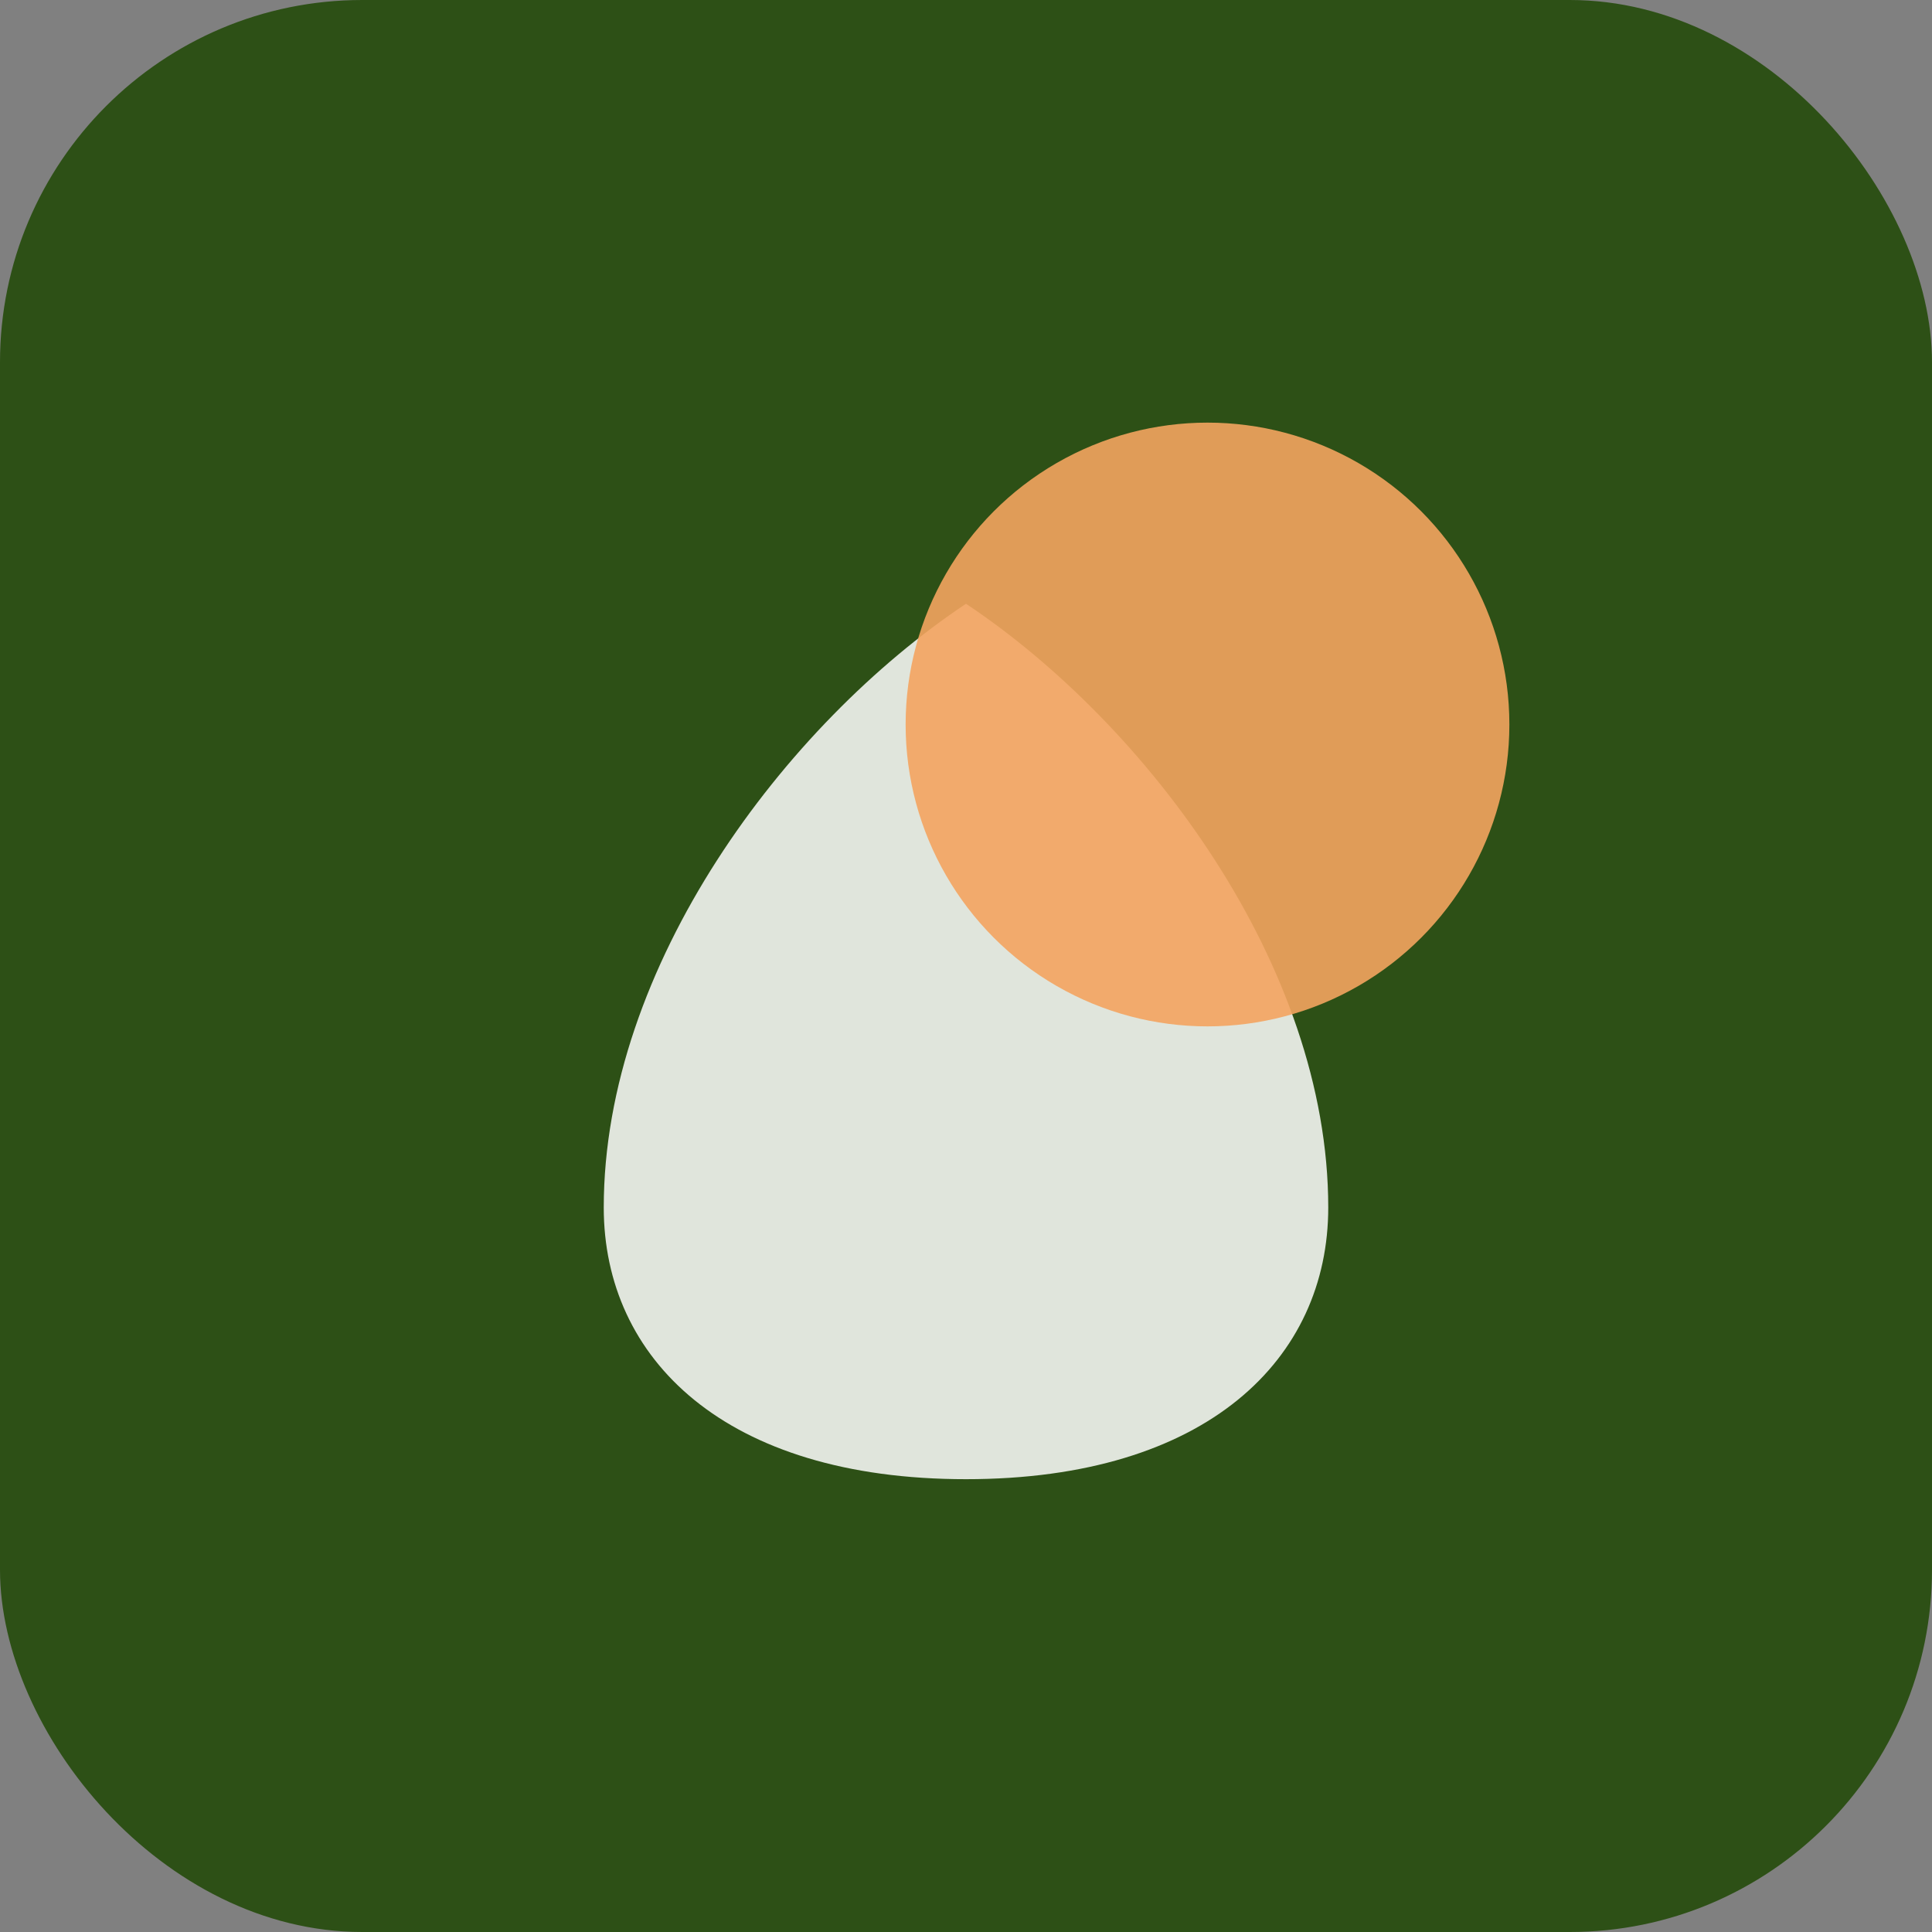
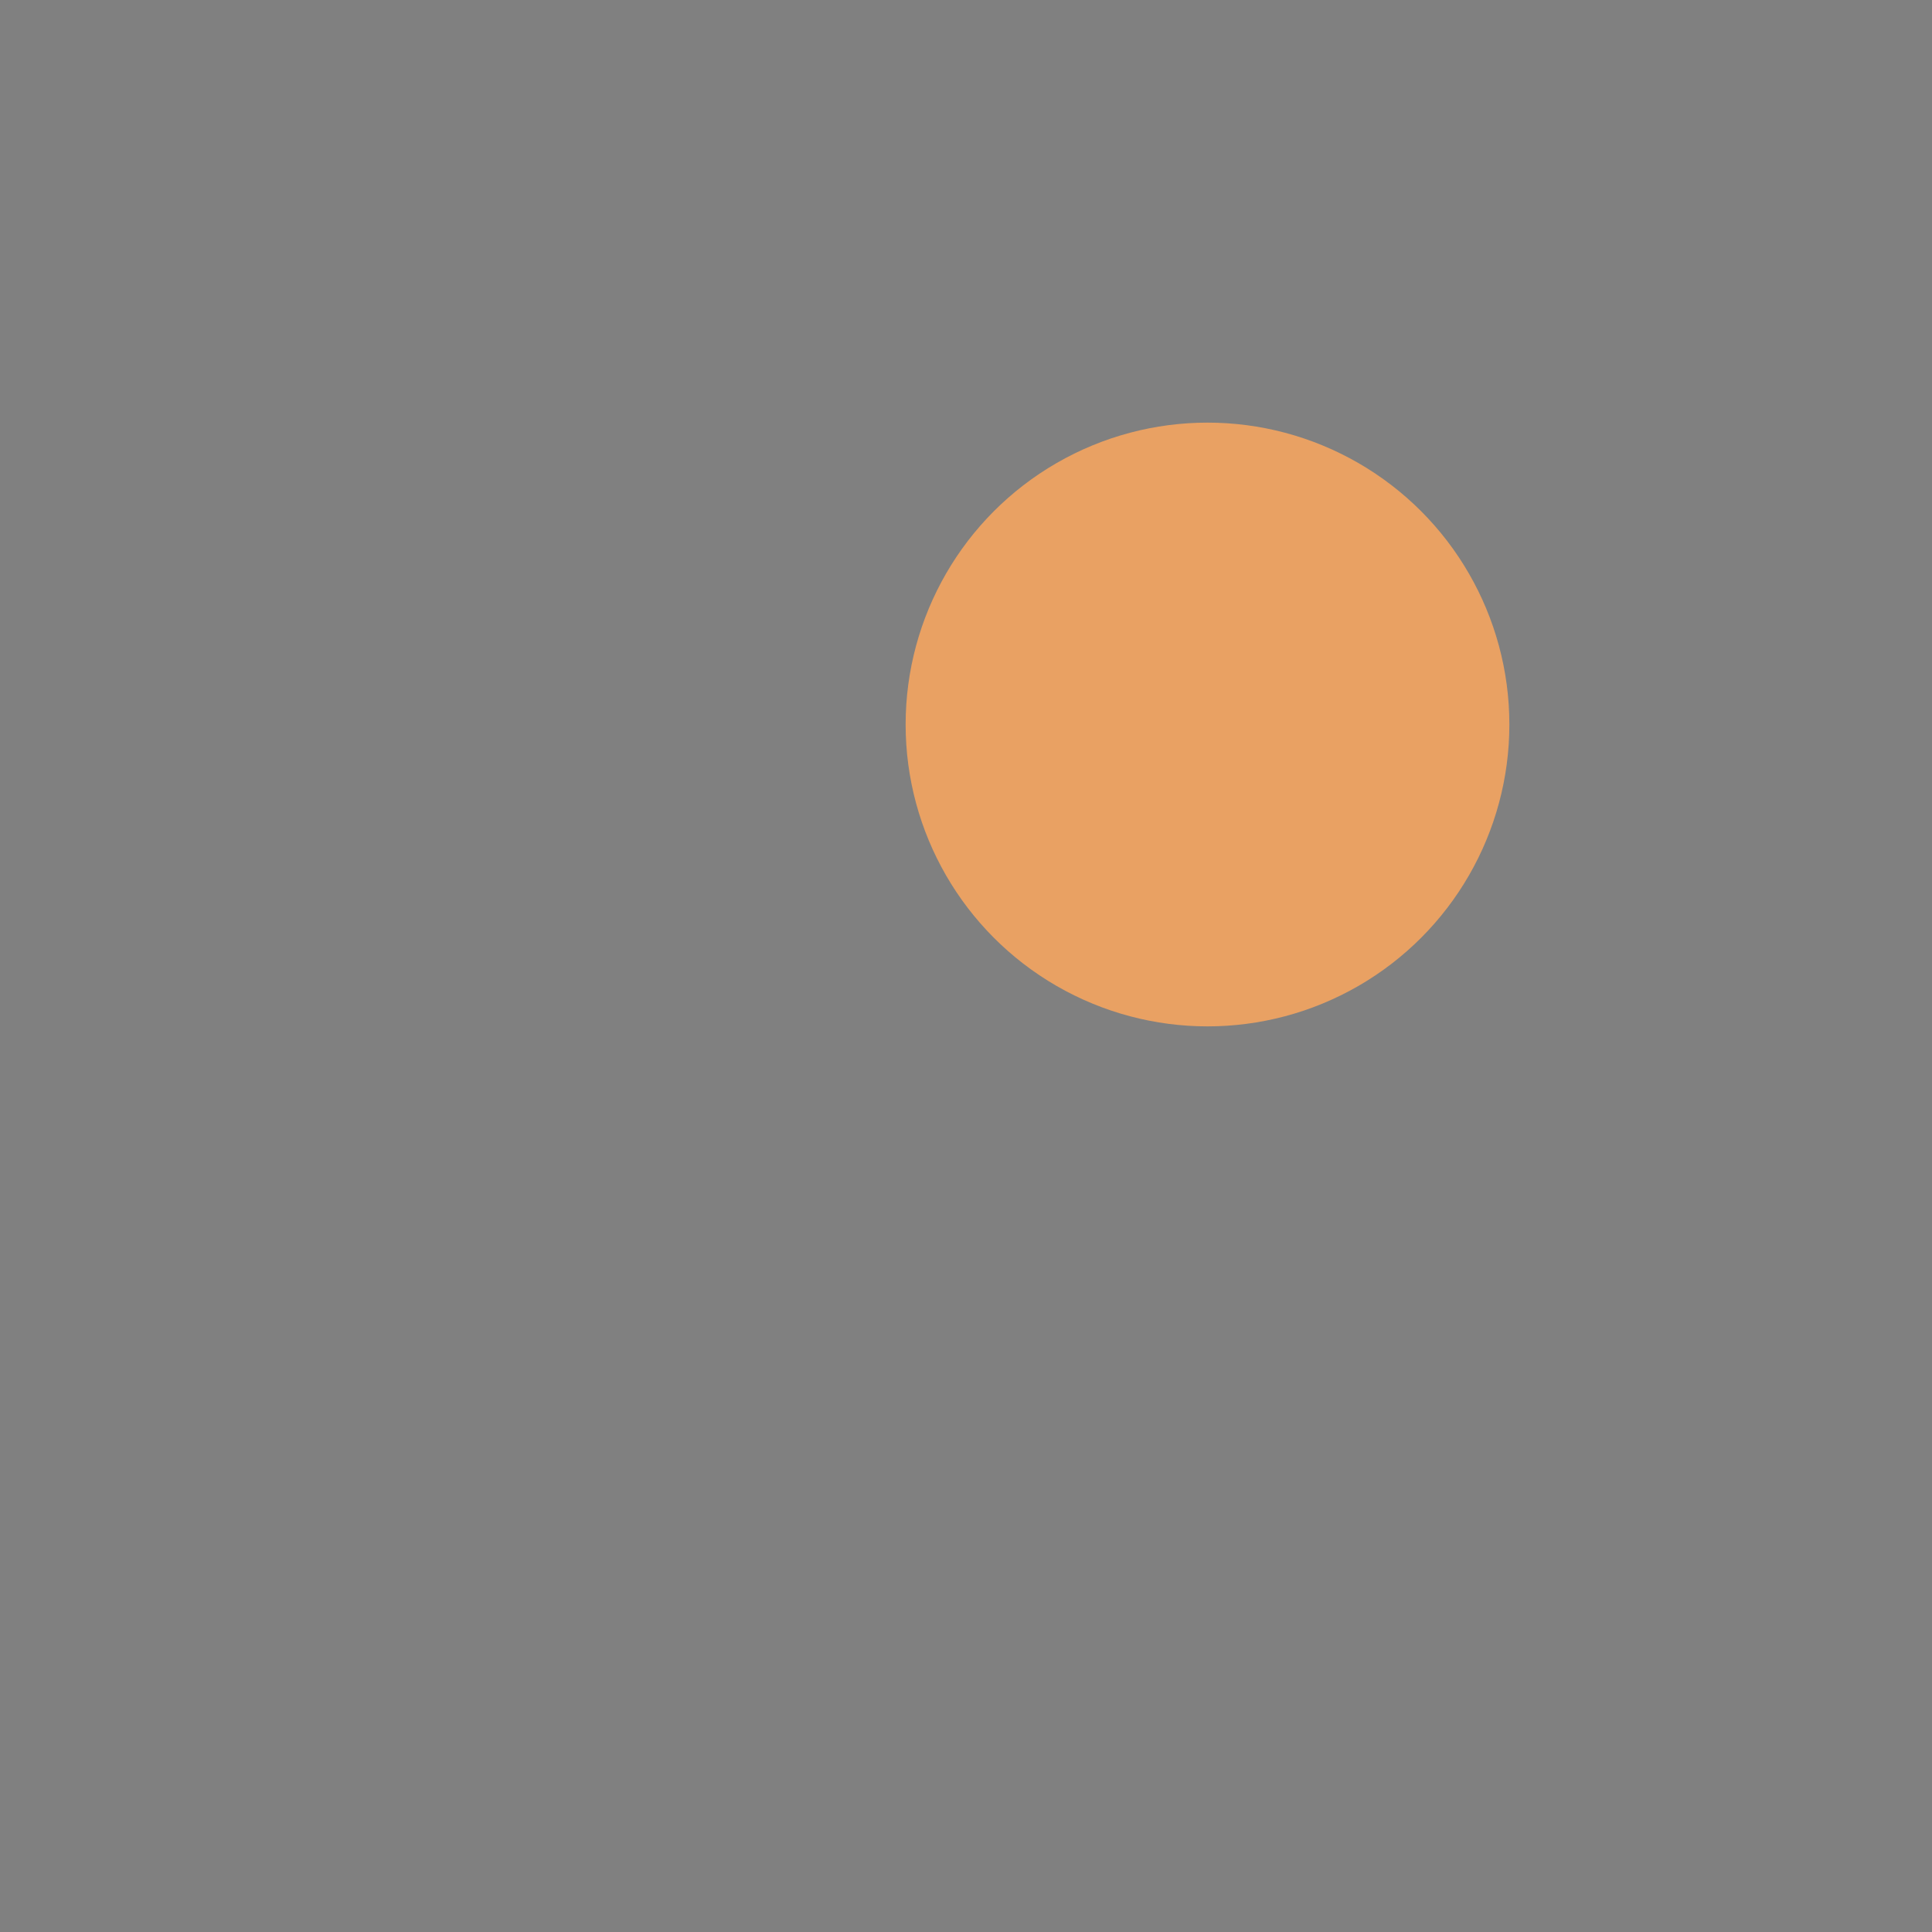
<svg xmlns="http://www.w3.org/2000/svg" viewBox="0 0 64 64" fill="#2D5016">
  <rect x="0" y="0" width="64" height="64" fill="#808080" stroke="none" />
-   <rect width="64" height="64" rx="12" ry="12" fill="#2D5016" />
-   <path d="M20 40c0-8 6-16 12-20 6 4 12 12 12 20 0 5-4 9-12 9s-12-4-12-9z" fill="#fff" opacity="0.85" />
  <circle cx="40" cy="24" r="10" fill="#F4A460" opacity="0.9" />
</svg>